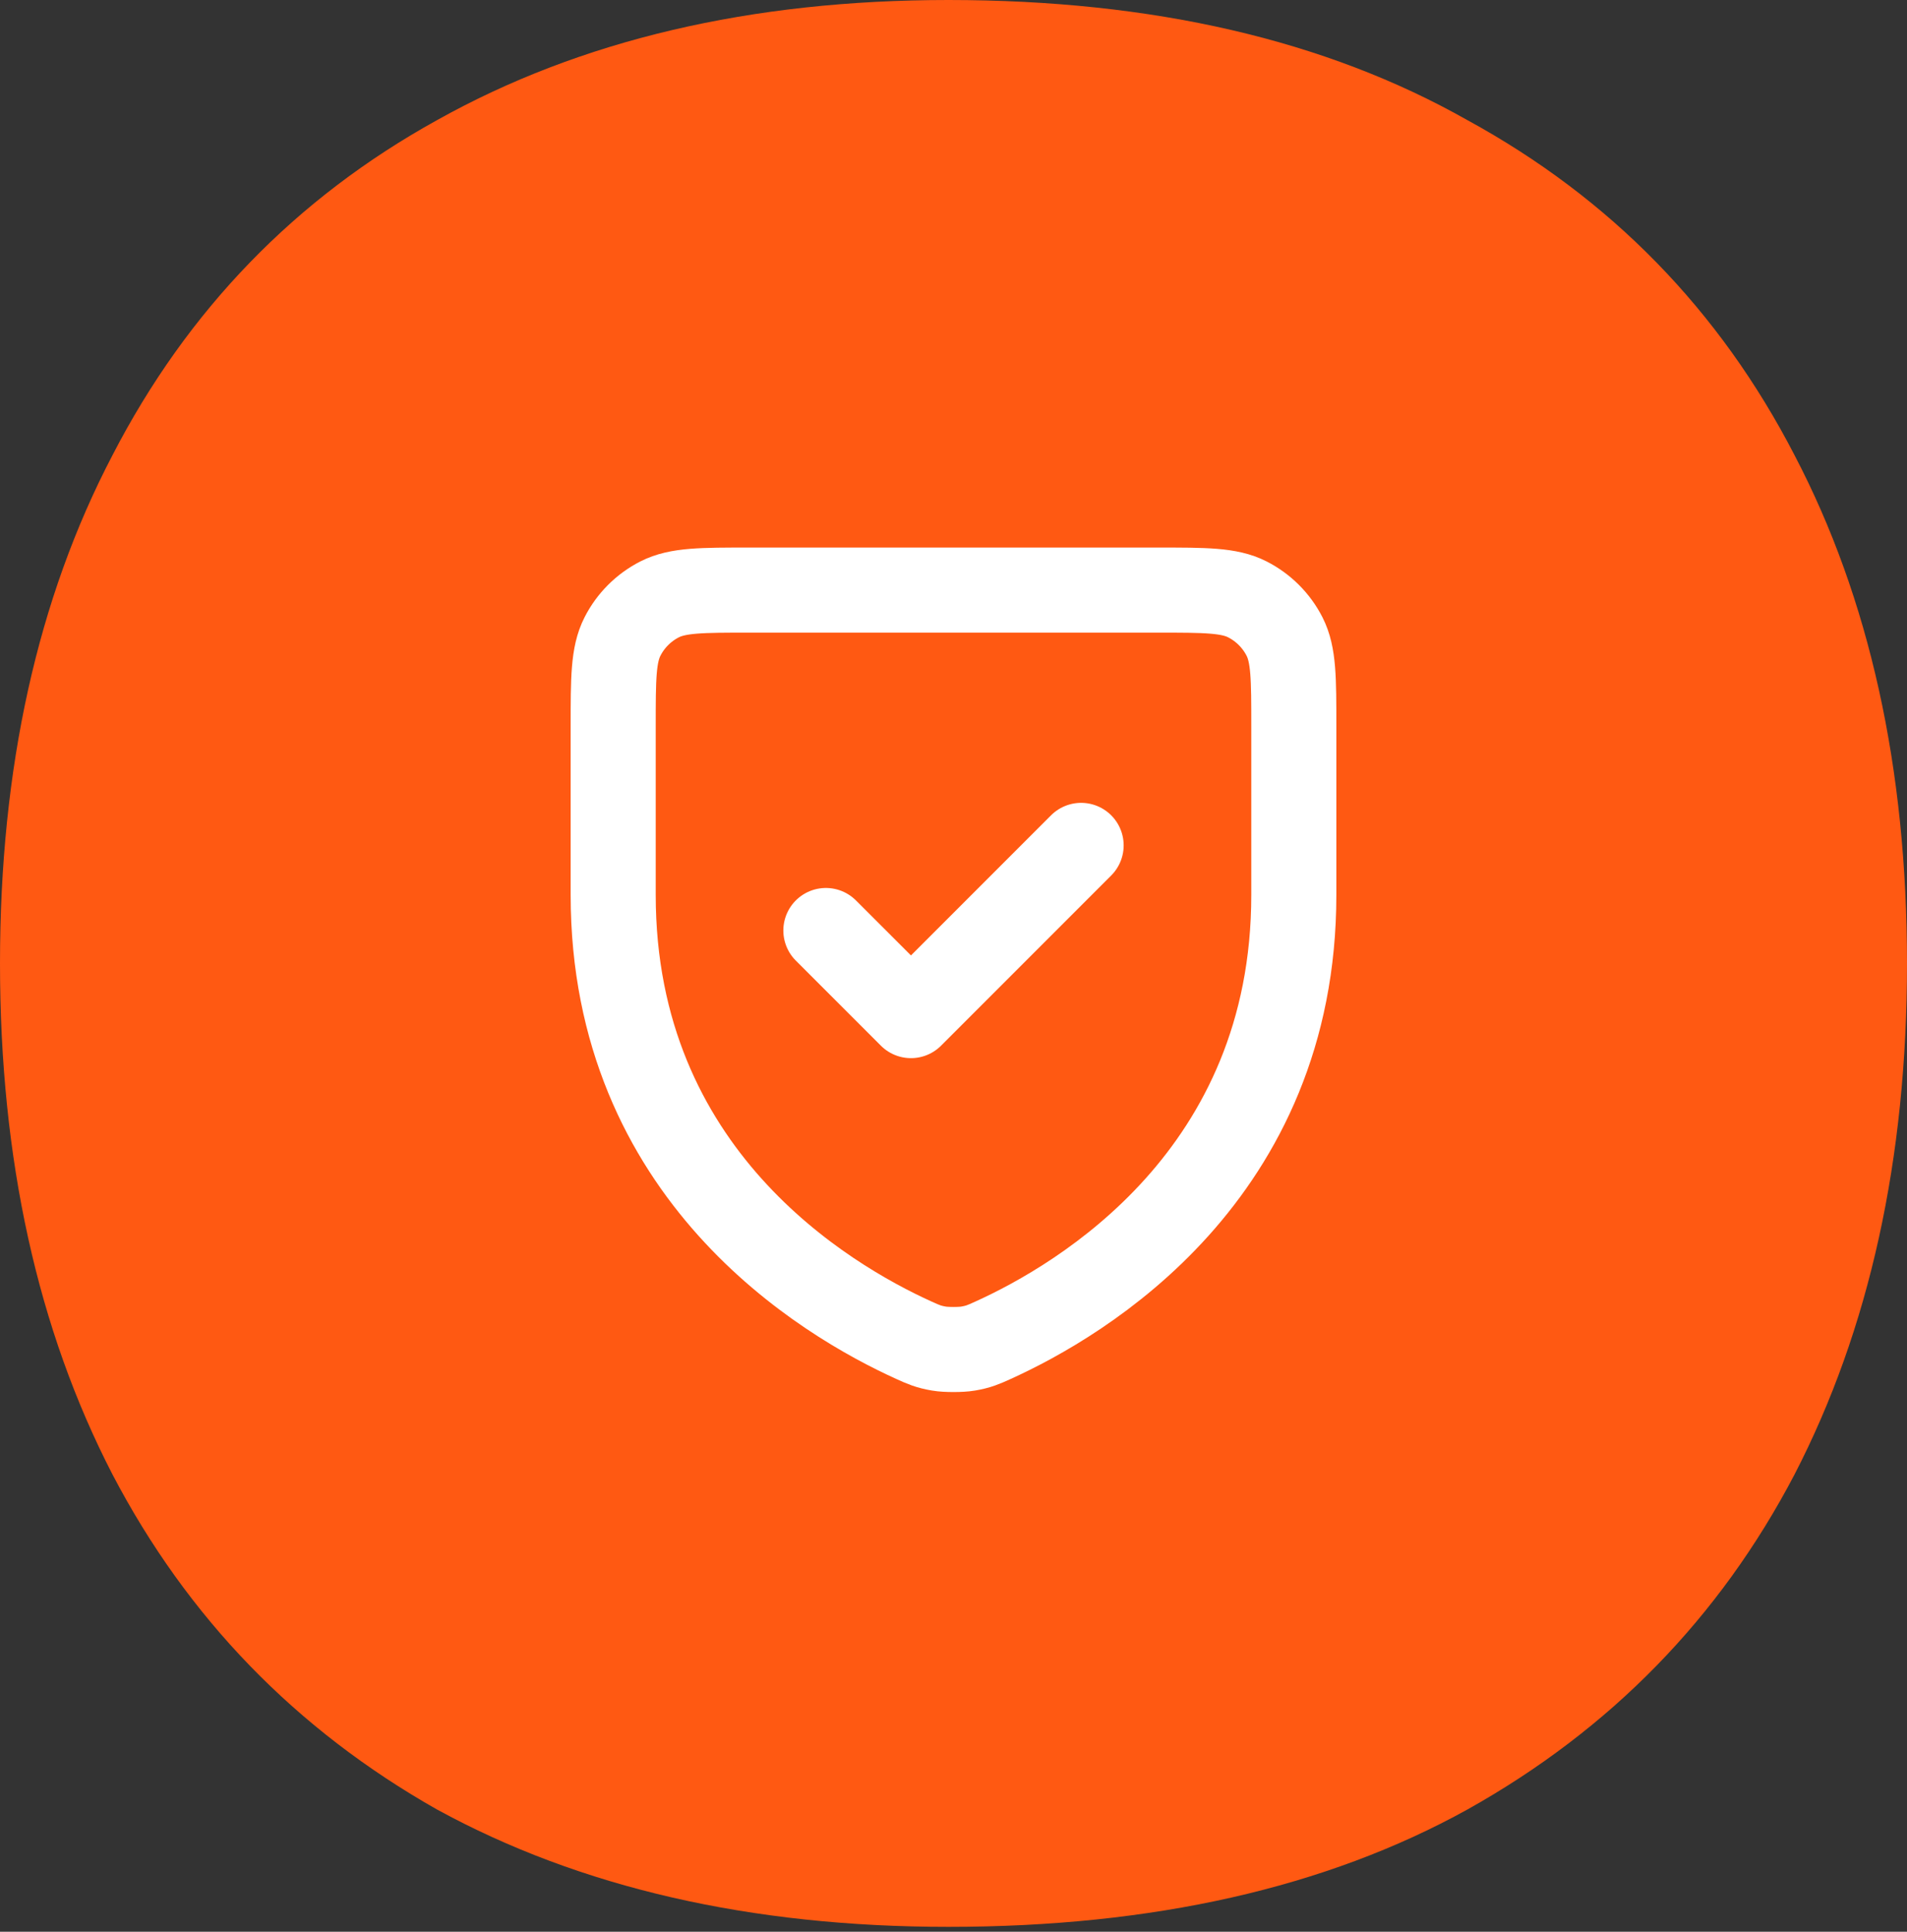
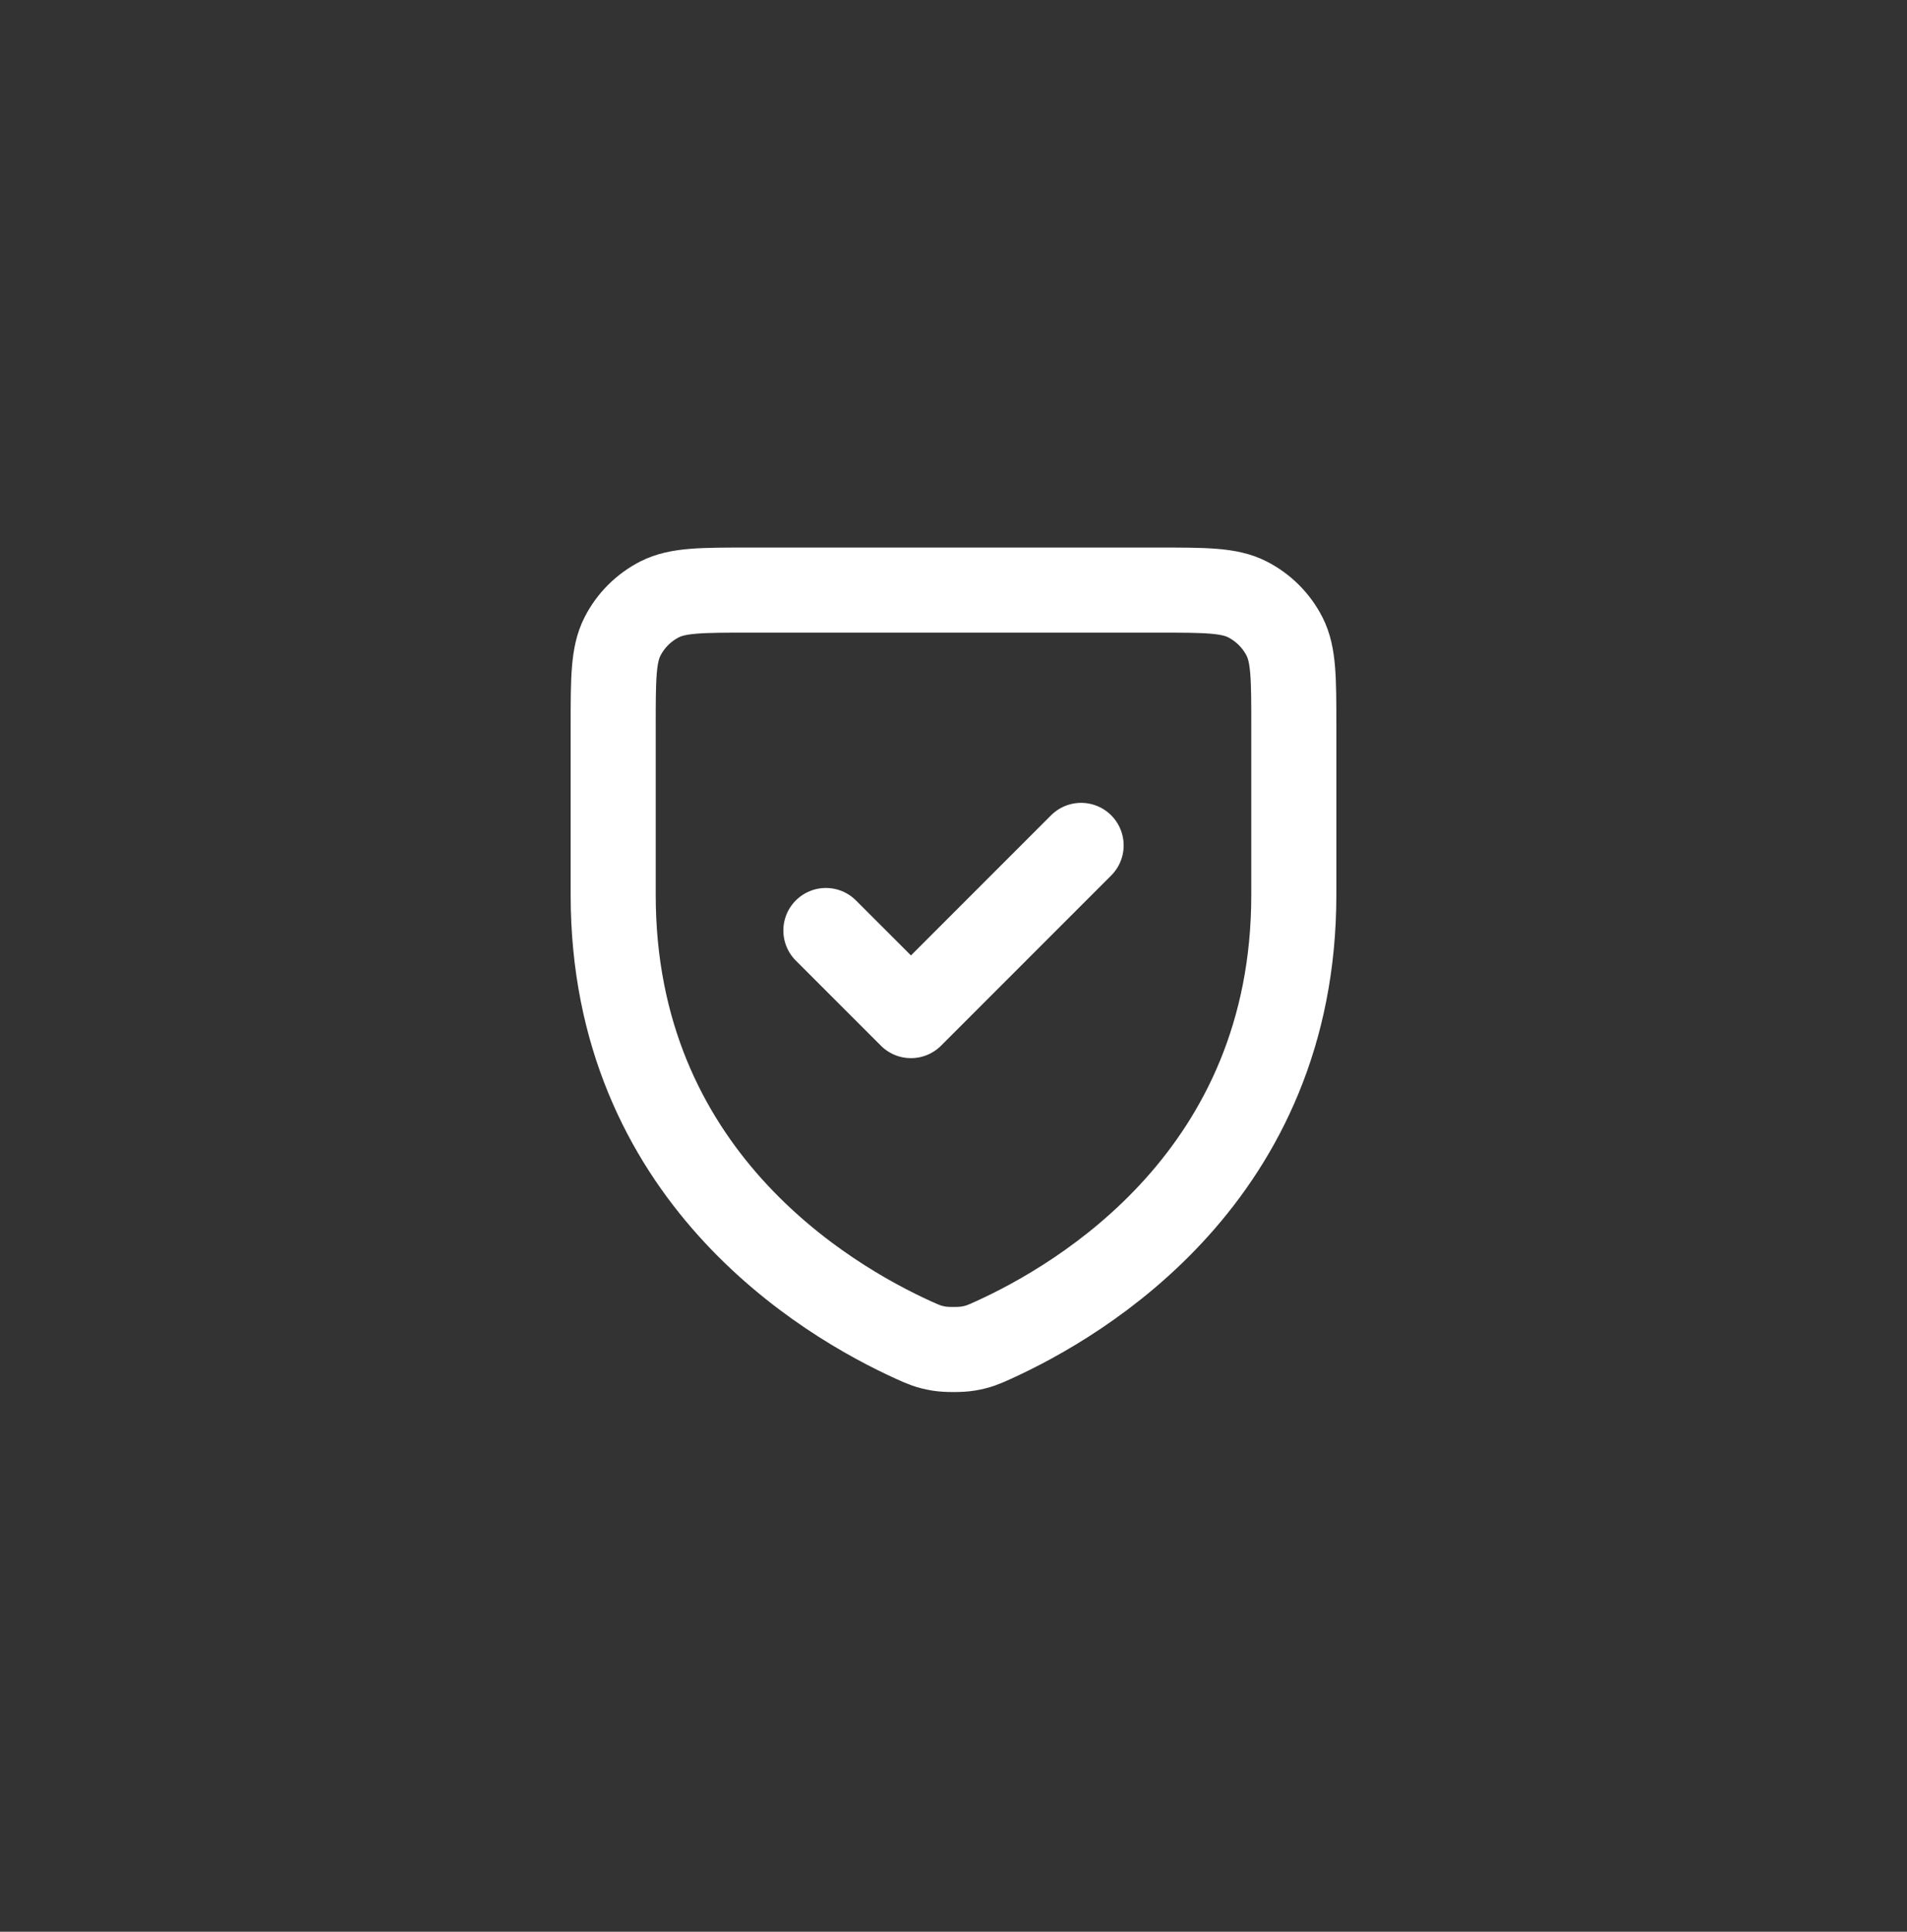
<svg xmlns="http://www.w3.org/2000/svg" width="79" height="80" viewBox="0 0 79 80" fill="none">
  <rect x="0" y="0" width="79" height="80" fill="#333333" stroke="none" />
-   <path d="M39.288 79.798C31.099 79.798 24.039 78.179 18.109 74.941C12.249 71.625 7.766 66.999 4.66 61.063C1.553 55.049 0 47.994 0 39.899C0 31.803 1.553 24.788 4.66 18.851C7.766 12.837 12.249 8.211 18.109 4.973C24.039 1.658 31.099 0 39.288 0C47.76 0 54.926 1.658 60.785 4.973C66.716 8.211 71.234 12.837 74.341 18.851C77.447 24.788 79 31.803 79 39.899C79 47.994 77.447 55.049 74.341 61.063C71.234 66.999 66.716 71.625 60.785 74.941C54.926 78.179 47.76 79.798 39.288 79.798Z" fill="#FF5912" />
  <path d="M44.787 35.011L37.738 42.06L34.213 38.536M53.598 30.077V37.064C53.598 48.639 44.843 53.828 41.131 55.508C40.738 55.686 40.542 55.775 40.097 55.851C39.816 55.9 39.185 55.9 38.904 55.851C38.459 55.775 38.262 55.686 37.868 55.508C34.157 53.828 25.402 48.638 25.402 37.064V30.077C25.402 28.103 25.402 27.116 25.787 26.362C26.124 25.699 26.663 25.16 27.326 24.822C28.08 24.438 29.068 24.438 31.042 24.438H47.959C49.933 24.438 50.919 24.438 51.673 24.822C52.336 25.16 52.876 25.699 53.214 26.362C53.598 27.116 53.598 28.103 53.598 30.077Z" stroke="white" stroke-width="3.524" stroke-linecap="round" stroke-linejoin="round" />
</svg>